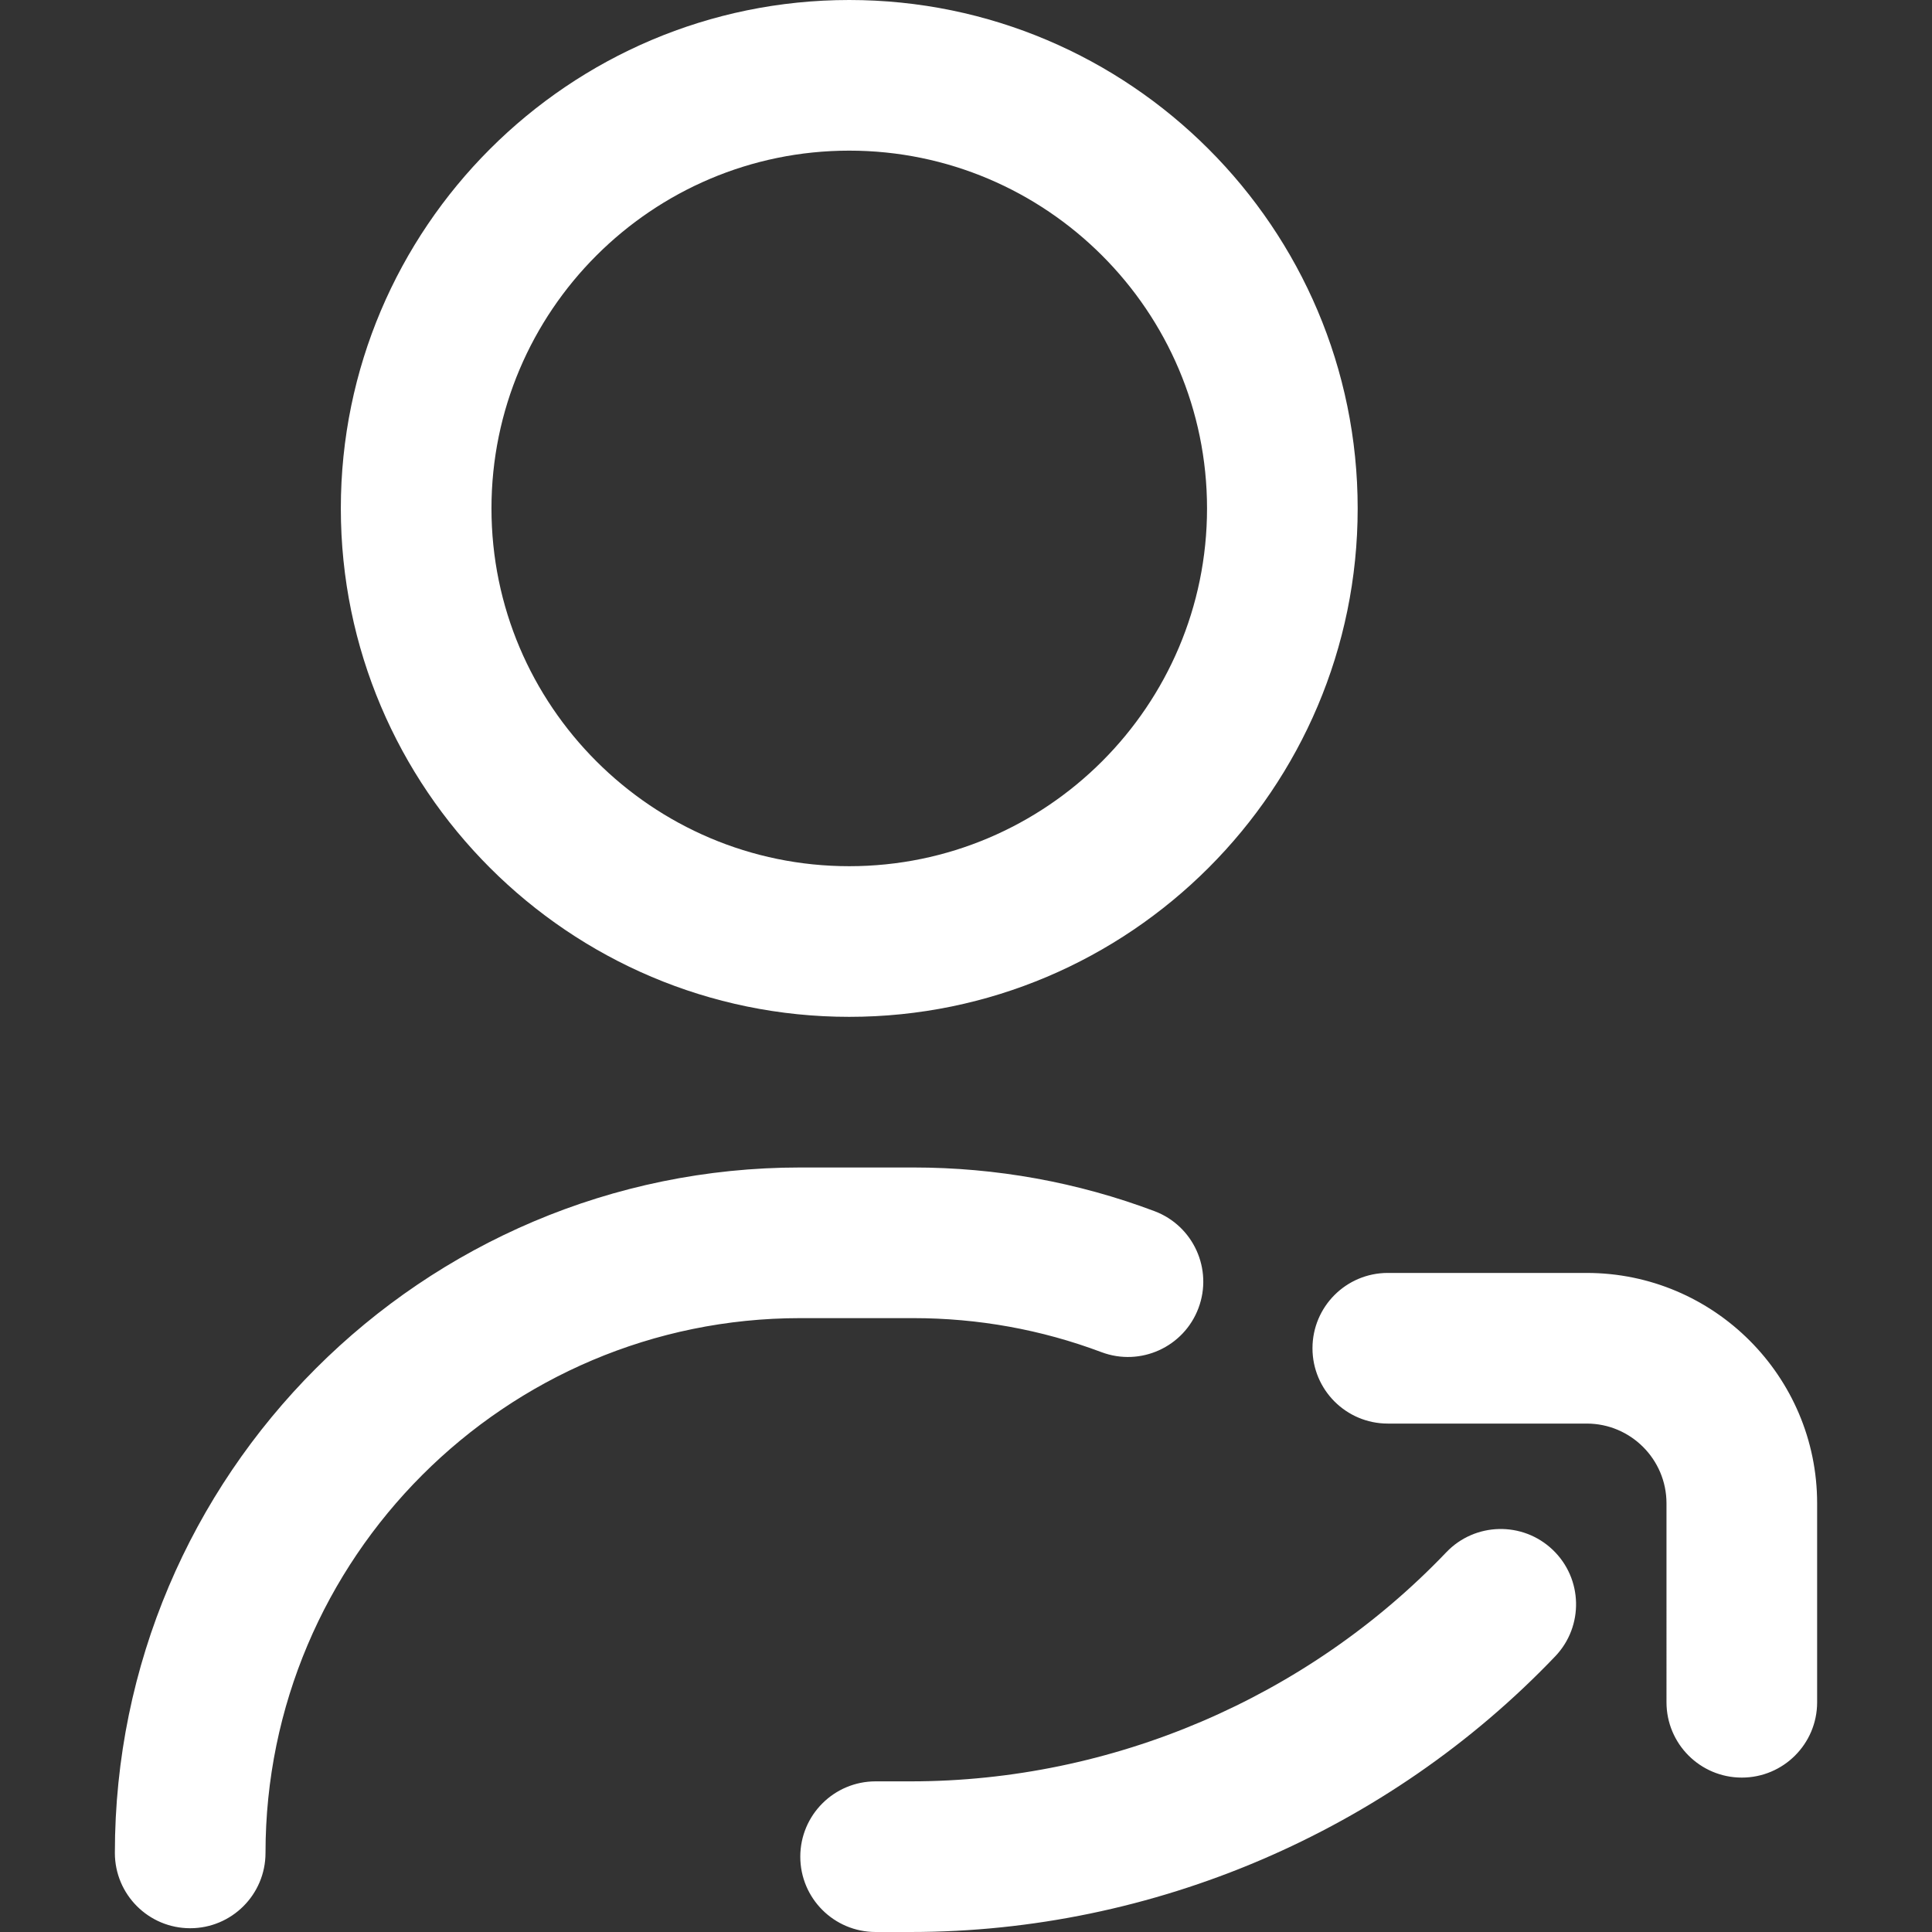
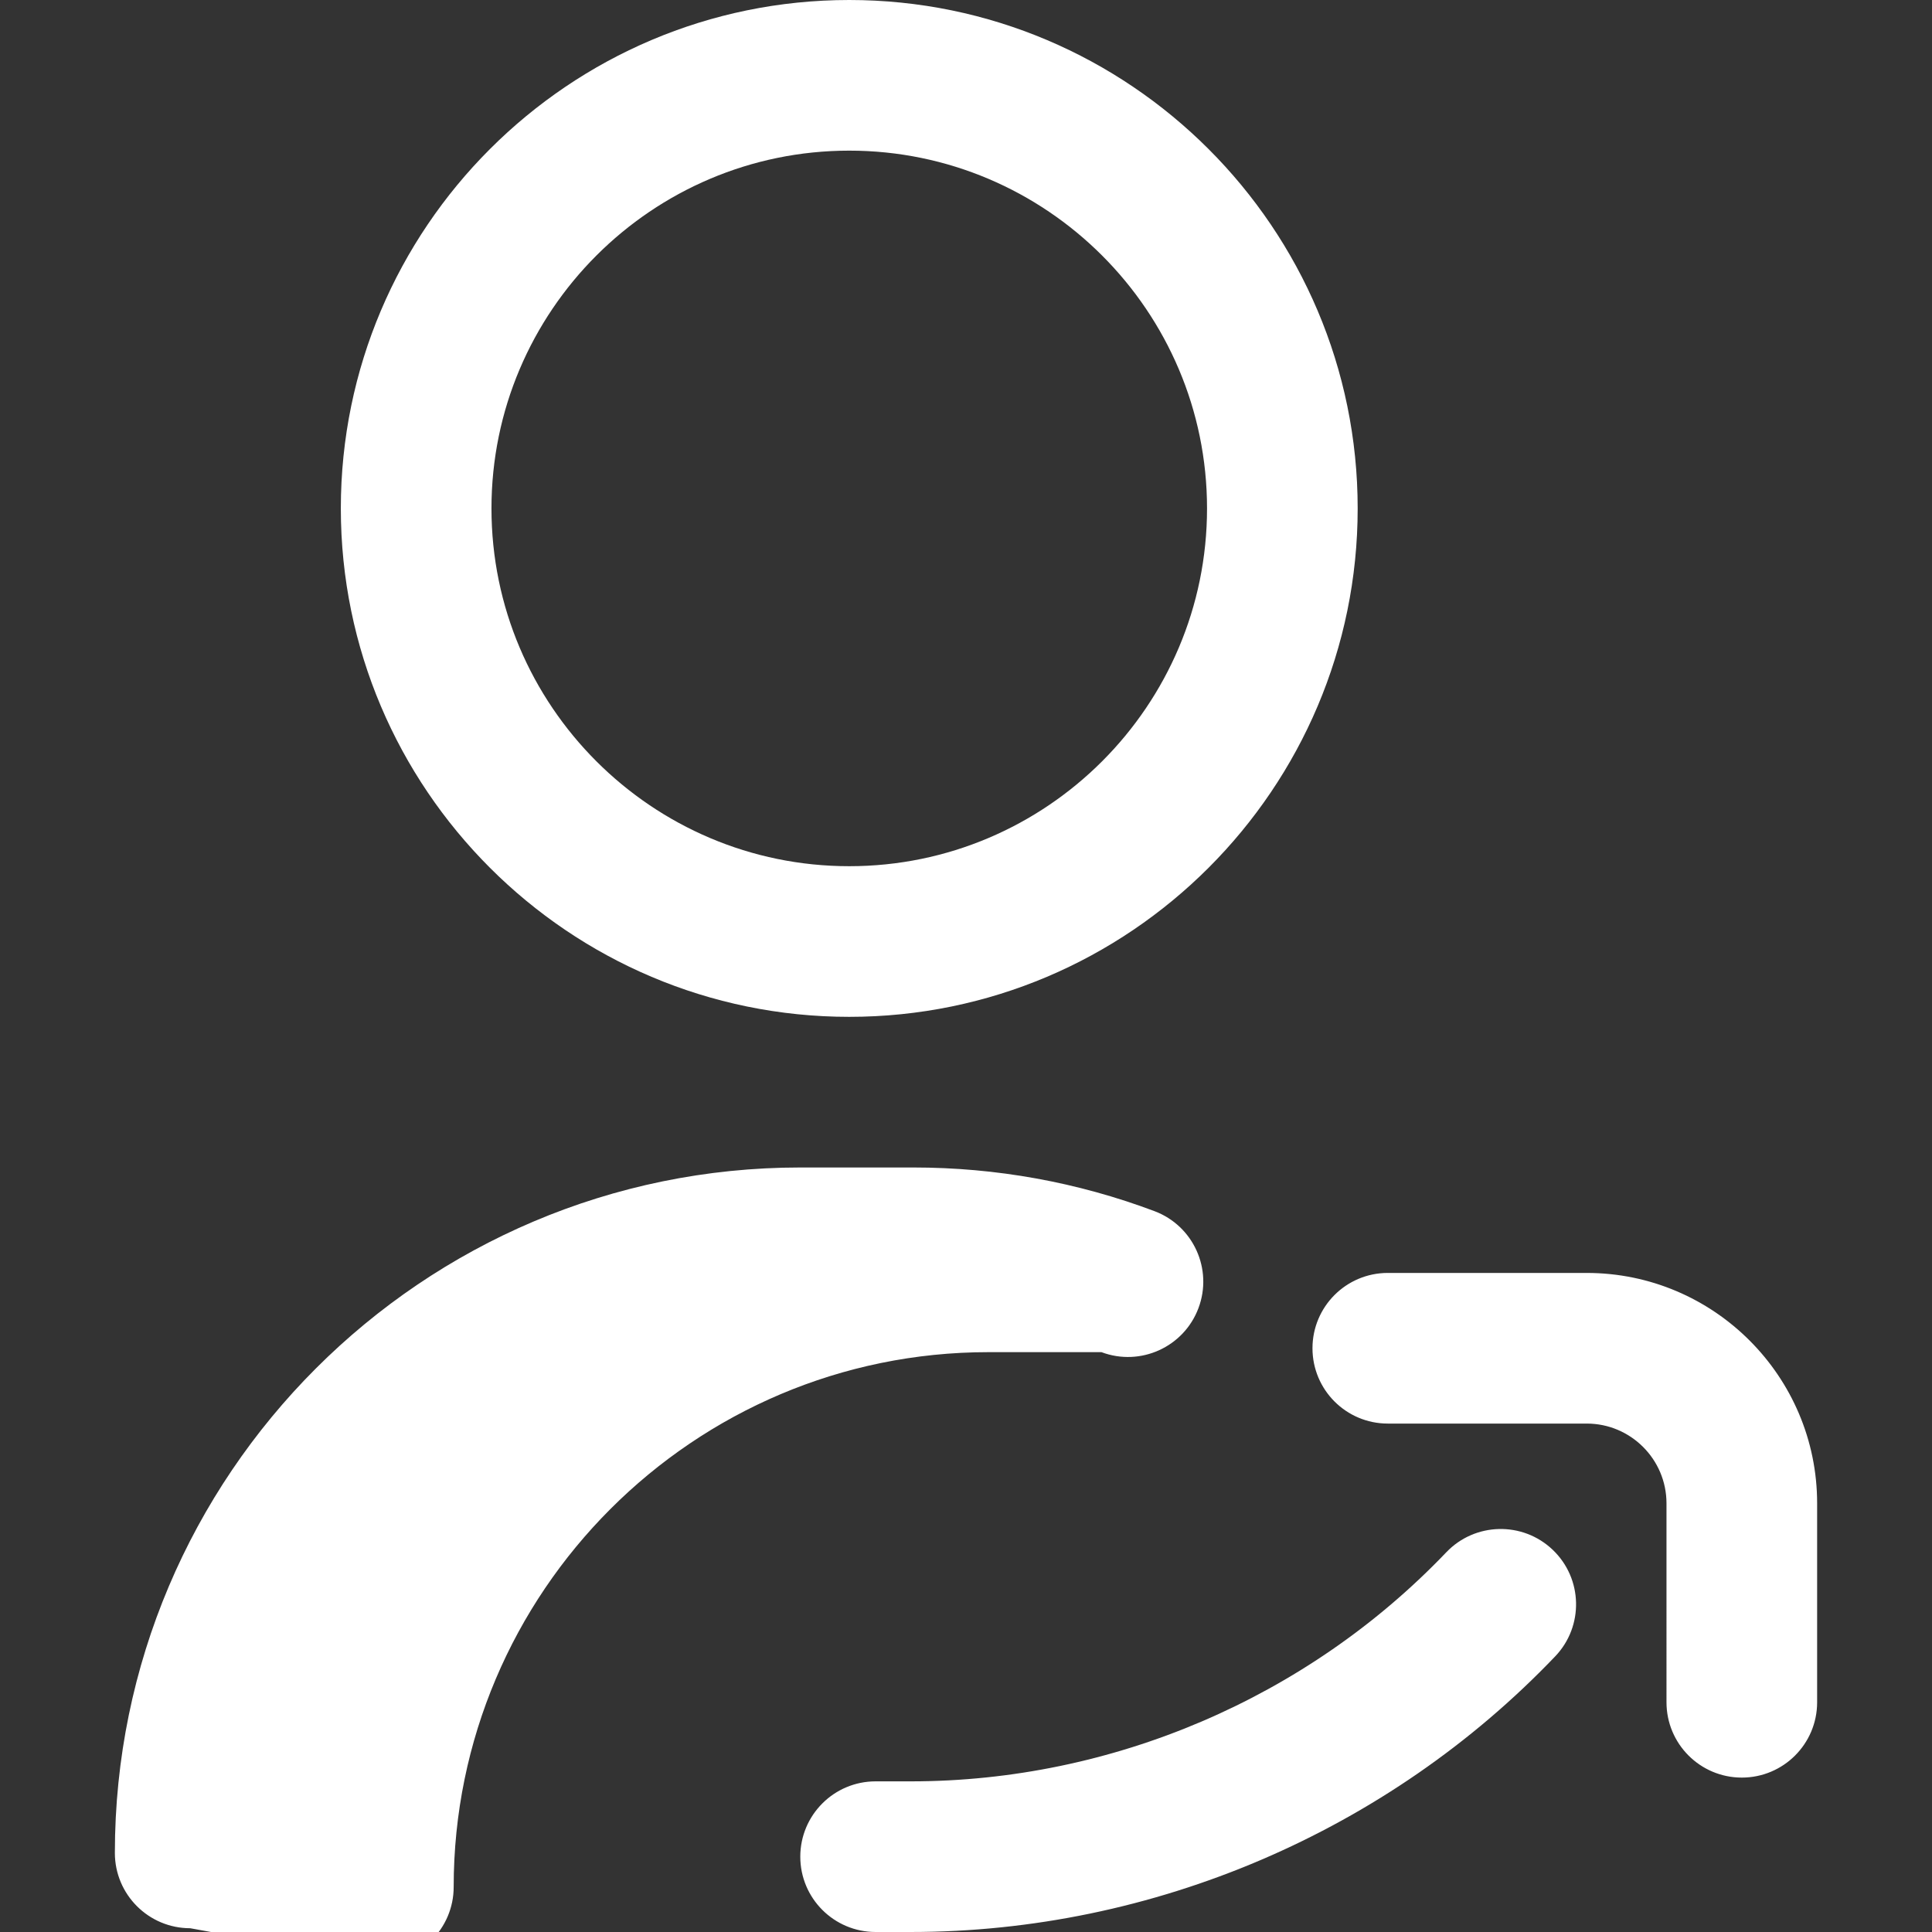
<svg xmlns="http://www.w3.org/2000/svg" version="1.1" width="512" height="512" x="0" y="0" viewBox="0 0 513 513" style="enable-background:new 0 0 512 512" xml:space="preserve" class="">
  <rect x="0" y="0" width="513" height="513" fill="#333333" stroke="none" />
  <g>
-     <path d="M50.5 512c-11.046 0-20-8.954-20-20 0-100.355 81.645-182 182-182h30c22.033 0 43.578 3.899 64.038 11.591 10.339 3.887 15.57 15.419 11.684 25.758-3.887 10.341-15.419 15.572-25.759 11.684C276.519 353.039 259.708 350 242.5 350h-30c-78.299 0-142 63.701-142 142 0 11.046-8.954 20-20 20zm310-377c0-74.439-60.561-135-135-135s-135 60.561-135 135 60.561 135 135 135 135-60.561 135-135zm-40 0c0 52.383-42.617 95-95 95s-95-42.617-95-95 42.617-95 95-95 95 42.617 95 95zm162 317v-52.823c0-33.733-27.443-61.177-61.176-61.177H368.5c-11.046 0-20 8.954-20 20s8.954 20 20 20h52.824c11.677 0 21.176 9.5 21.176 21.177V452c0 11.046 8.954 20 20 20s20-8.954 20-20zm-69.545-12.197c7.628-7.988 7.336-20.648-.652-28.276-7.989-7.628-20.648-7.336-28.277.651C347.114 450.831 295.292 473 241.845 473H232.5c-11.046 0-20 8.954-20 20s8.954 20 20 20h9.345c64.321 0 126.688-26.68 171.11-73.197z" fill="#ffffff" opacity="1" data-original="#000000" />
+     <path d="M50.5 512c-11.046 0-20-8.954-20-20 0-100.355 81.645-182 182-182h30c22.033 0 43.578 3.899 64.038 11.591 10.339 3.887 15.57 15.419 11.684 25.758-3.887 10.341-15.419 15.572-25.759 11.684h-30c-78.299 0-142 63.701-142 142 0 11.046-8.954 20-20 20zm310-377c0-74.439-60.561-135-135-135s-135 60.561-135 135 60.561 135 135 135 135-60.561 135-135zm-40 0c0 52.383-42.617 95-95 95s-95-42.617-95-95 42.617-95 95-95 95 42.617 95 95zm162 317v-52.823c0-33.733-27.443-61.177-61.176-61.177H368.5c-11.046 0-20 8.954-20 20s8.954 20 20 20h52.824c11.677 0 21.176 9.5 21.176 21.177V452c0 11.046 8.954 20 20 20s20-8.954 20-20zm-69.545-12.197c7.628-7.988 7.336-20.648-.652-28.276-7.989-7.628-20.648-7.336-28.277.651C347.114 450.831 295.292 473 241.845 473H232.5c-11.046 0-20 8.954-20 20s8.954 20 20 20h9.345c64.321 0 126.688-26.68 171.11-73.197z" fill="#ffffff" opacity="1" data-original="#000000" />
  </g>
</svg>